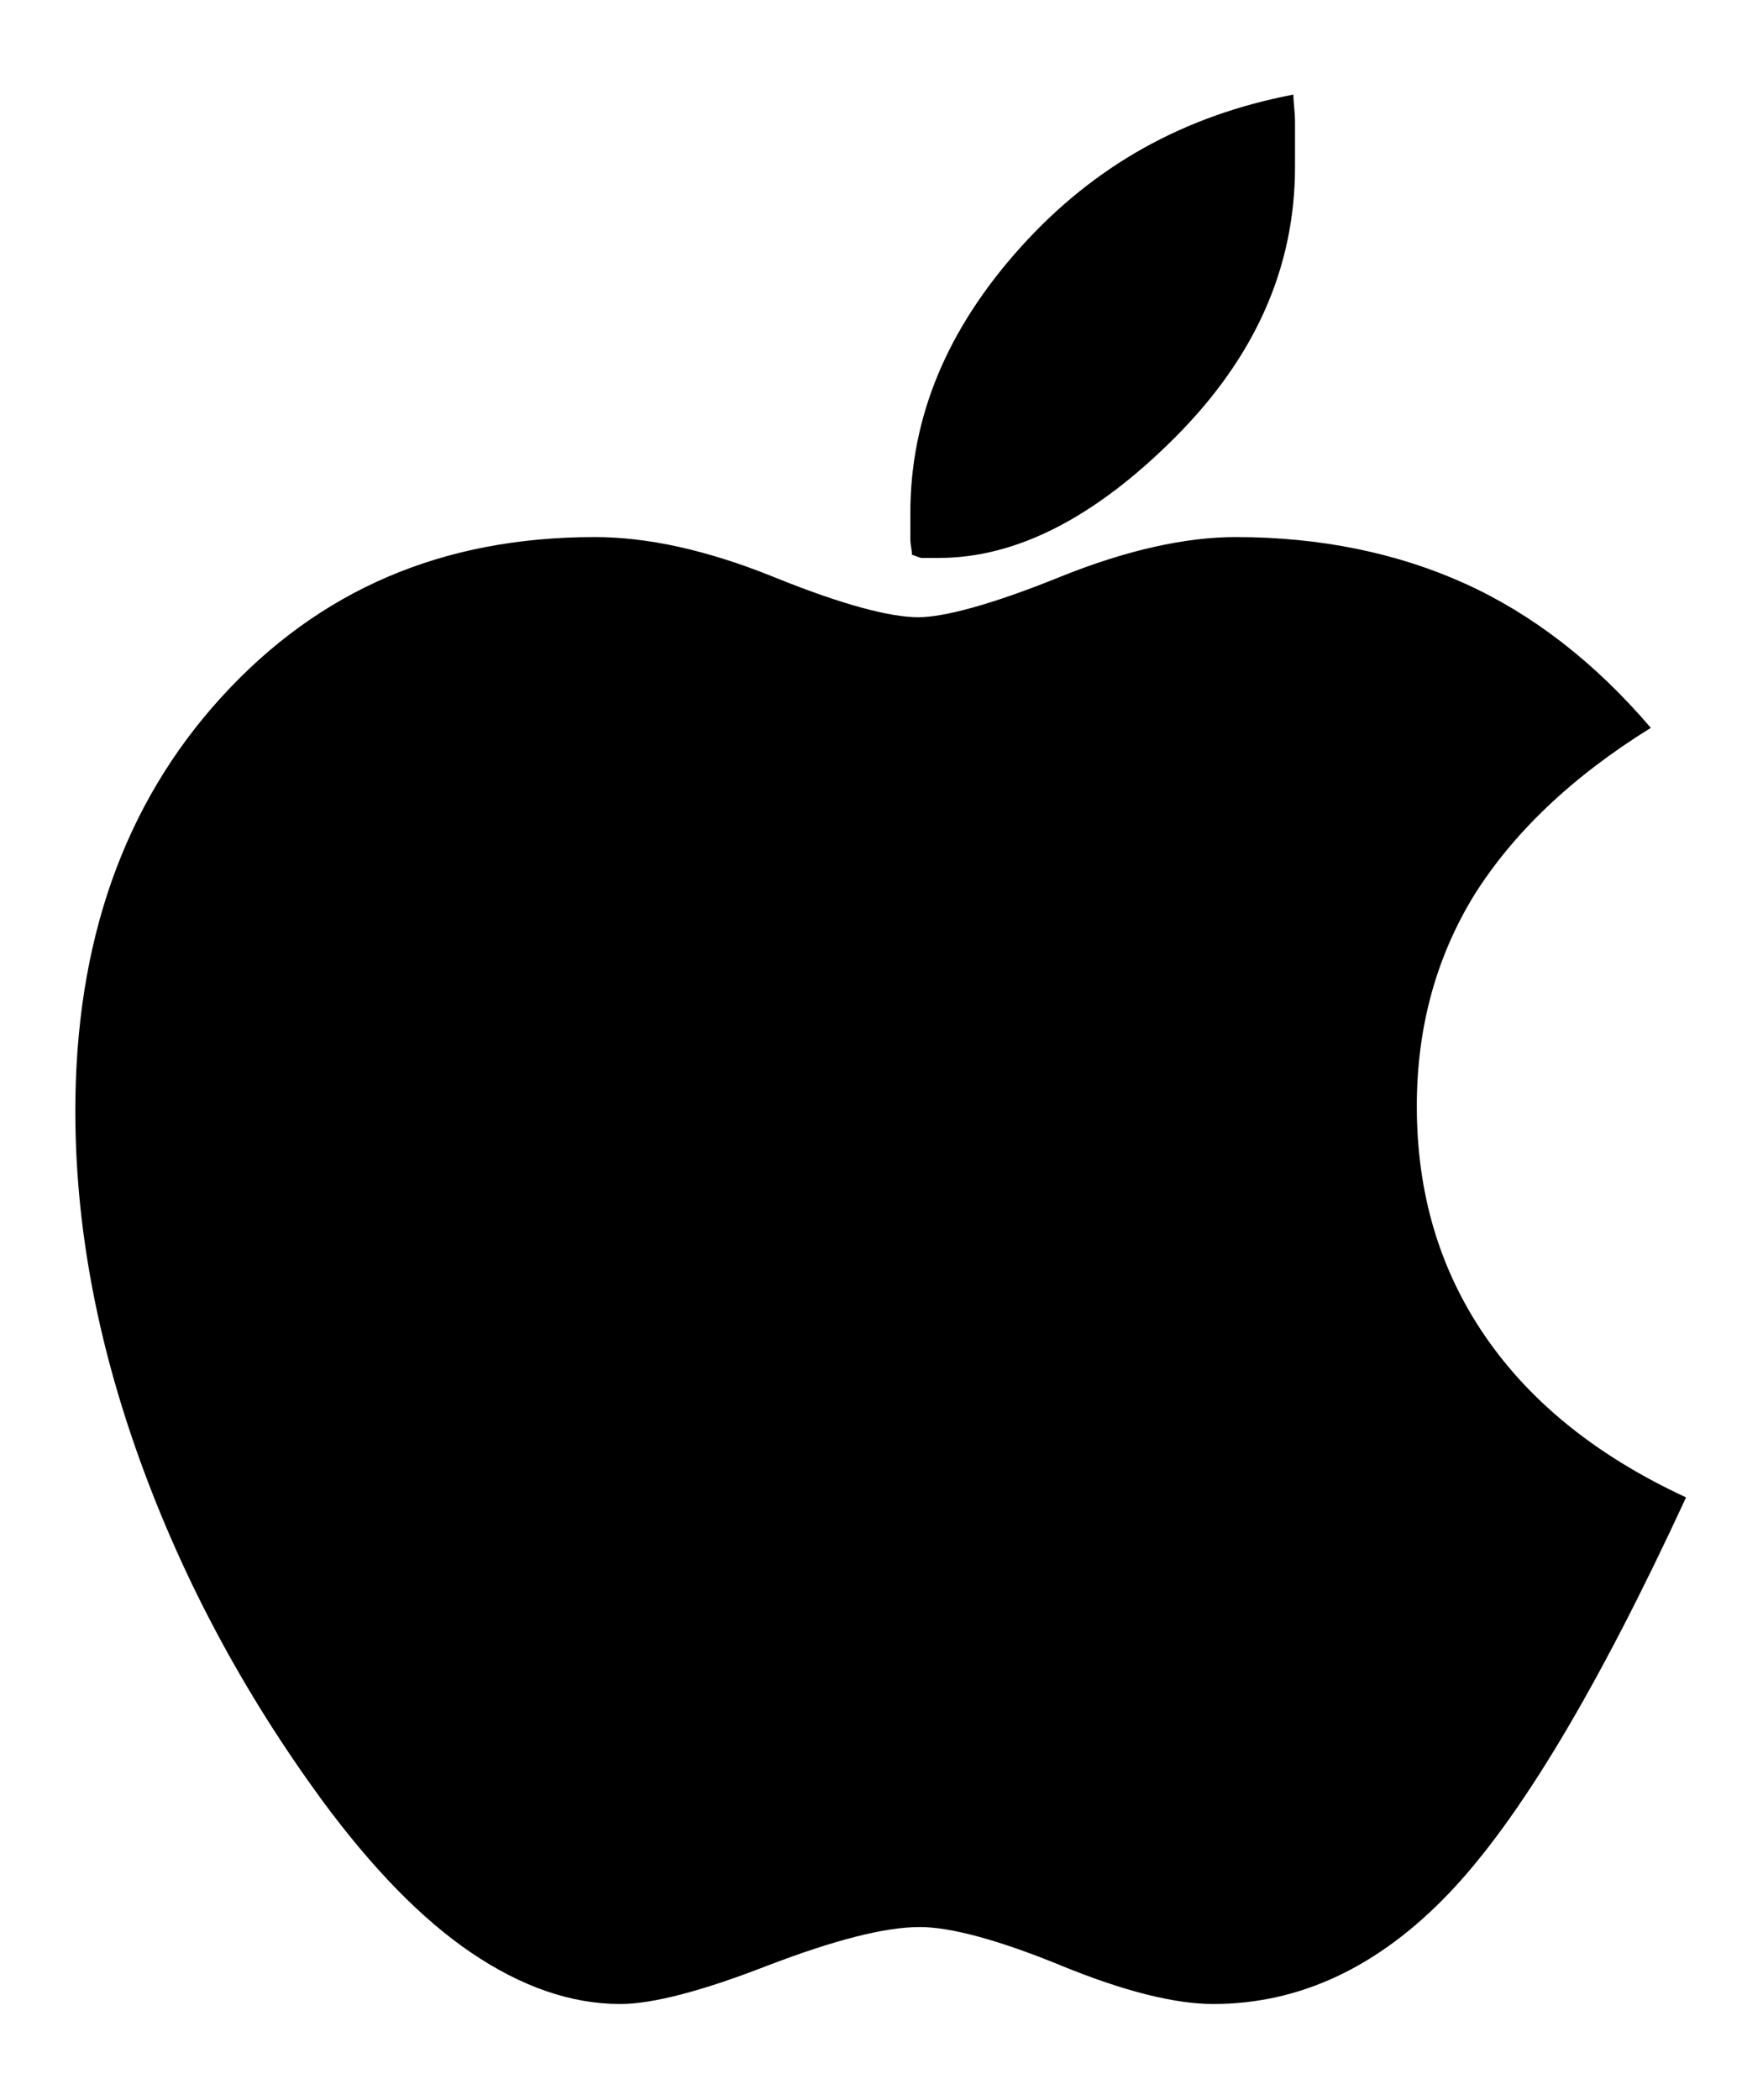
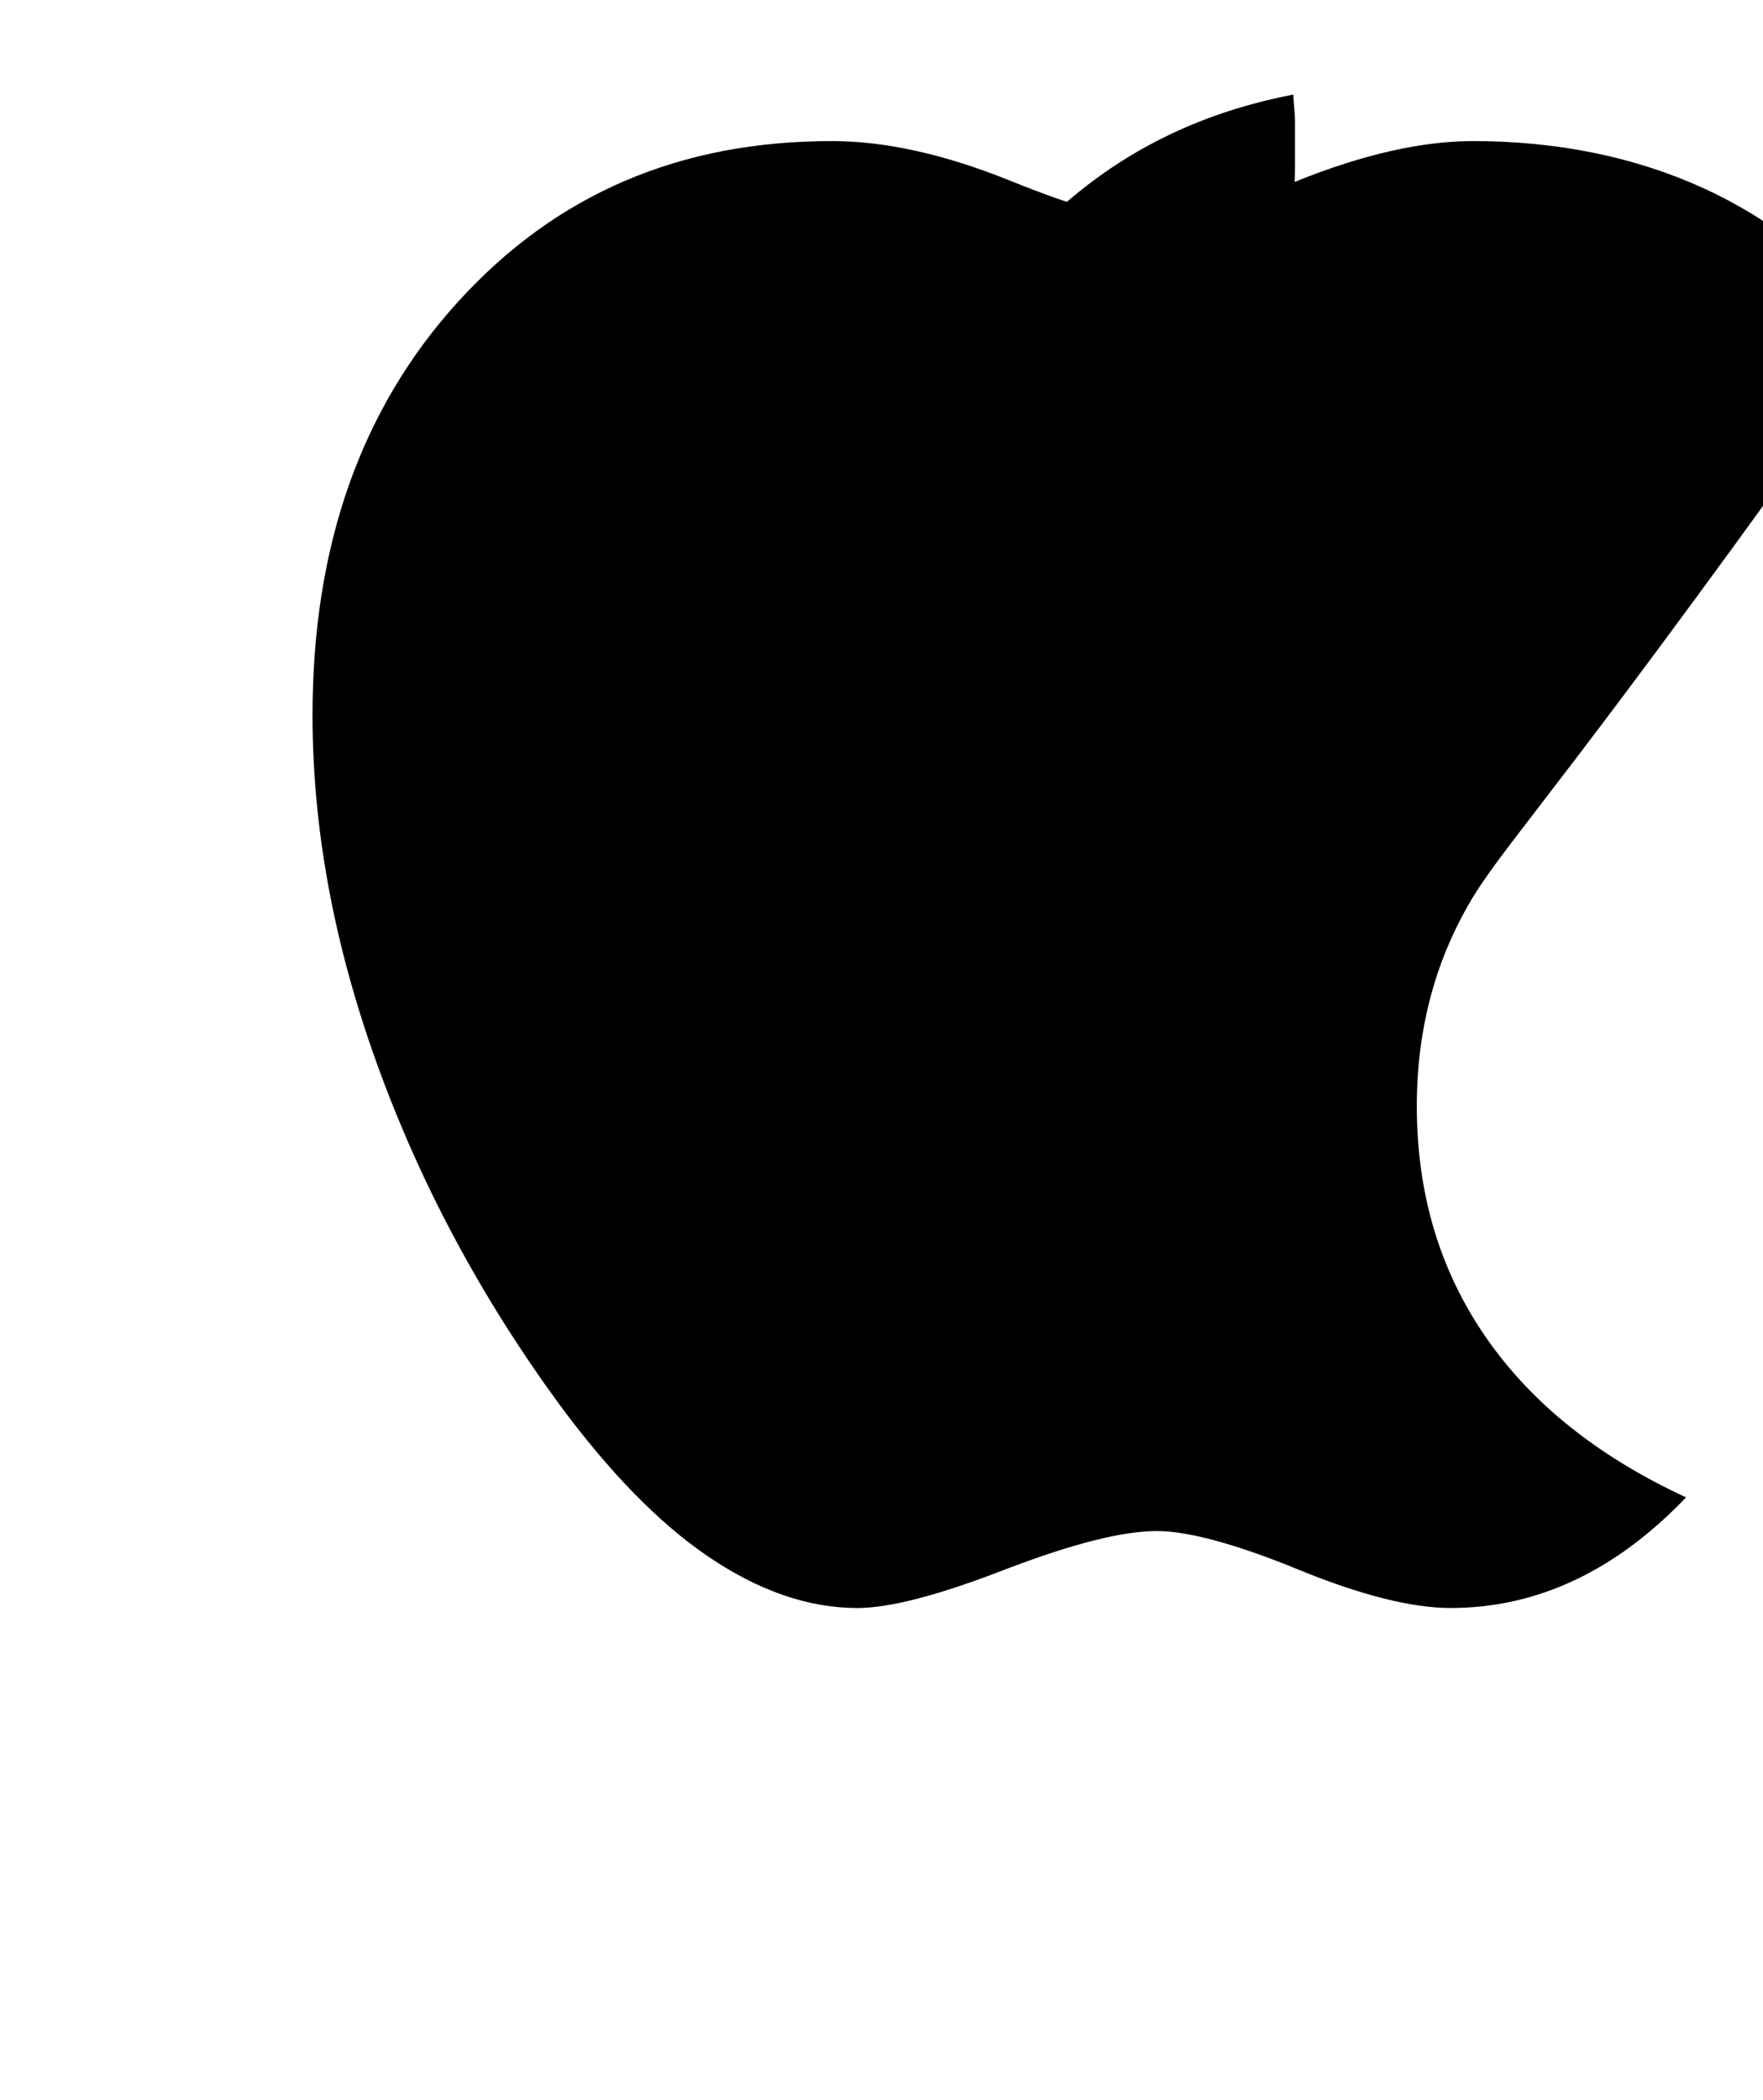
<svg xmlns="http://www.w3.org/2000/svg" class="apple" version="1.1" id="Ebene_1" x="0px" y="0px" viewBox="0 0 110 131" style="enable-background:new 0 0 110 131;" xml:space="preserve">
-   <path class="st0" d="M105.2,93.4c-5.5,11.9-10.4,20.1-14.8,24.7c-4.4,4.6-9.3,6.9-14.7,6.9c-2.4,0-5.6-0.8-9.5-2.4  c-3.9-1.6-6.9-2.4-8.8-2.4c-2.2,0-5.3,0.8-9.5,2.4c-4.1,1.6-7.2,2.4-9.2,2.4c-3.1,0-6.2-1.1-9.3-3.2s-6.2-5.3-9.3-9.5  c-4.9-6.7-8.7-13.8-11.4-21.3s-4-14.7-4-21.7c0-10.5,3-19.1,9.1-25.8s13.8-10,23.3-10c3.3,0,7,0.8,11.2,2.5s7.2,2.5,9,2.5  c1.6,0,4.6-0.8,8.8-2.5c4.2-1.7,7.9-2.5,11-2.5c5.3,0,10.1,1,14.3,2.9c4.2,1.9,8.1,4.9,11.6,9C98,48.5,94.4,52,92,55.8  c-2.4,3.9-3.6,8.3-3.6,13.2c0,5.4,1.4,10.2,4.3,14.4C95.6,87.6,99.8,90.9,105.2,93.4z M56.9,34.6c0-0.3-0.1-0.6-0.1-1  c0-0.4,0-0.9,0-1.6c0-6,2.3-11.5,6.9-16.6s10.2-8.2,17-9.5c0,0.5,0.1,1.1,0.1,1.7s0,1.5,0,2.8c0,6.3-2.5,11.9-7.5,16.9  s-9.9,7.5-14.7,7.5h-0.6c-0.1,0-0.3,0-0.5,0C57.4,34.8,57.2,34.7,56.9,34.6z" />
+   <path class="st0" d="M105.2,93.4c-4.4,4.6-9.3,6.9-14.7,6.9c-2.4,0-5.6-0.8-9.5-2.4  c-3.9-1.6-6.9-2.4-8.8-2.4c-2.2,0-5.3,0.8-9.5,2.4c-4.1,1.6-7.2,2.4-9.2,2.4c-3.1,0-6.2-1.1-9.3-3.2s-6.2-5.3-9.3-9.5  c-4.9-6.7-8.7-13.8-11.4-21.3s-4-14.7-4-21.7c0-10.5,3-19.1,9.1-25.8s13.8-10,23.3-10c3.3,0,7,0.8,11.2,2.5s7.2,2.5,9,2.5  c1.6,0,4.6-0.8,8.8-2.5c4.2-1.7,7.9-2.5,11-2.5c5.3,0,10.1,1,14.3,2.9c4.2,1.9,8.1,4.9,11.6,9C98,48.5,94.4,52,92,55.8  c-2.4,3.9-3.6,8.3-3.6,13.2c0,5.4,1.4,10.2,4.3,14.4C95.6,87.6,99.8,90.9,105.2,93.4z M56.9,34.6c0-0.3-0.1-0.6-0.1-1  c0-0.4,0-0.9,0-1.6c0-6,2.3-11.5,6.9-16.6s10.2-8.2,17-9.5c0,0.5,0.1,1.1,0.1,1.7s0,1.5,0,2.8c0,6.3-2.5,11.9-7.5,16.9  s-9.9,7.5-14.7,7.5h-0.6c-0.1,0-0.3,0-0.5,0C57.4,34.8,57.2,34.7,56.9,34.6z" />
</svg>